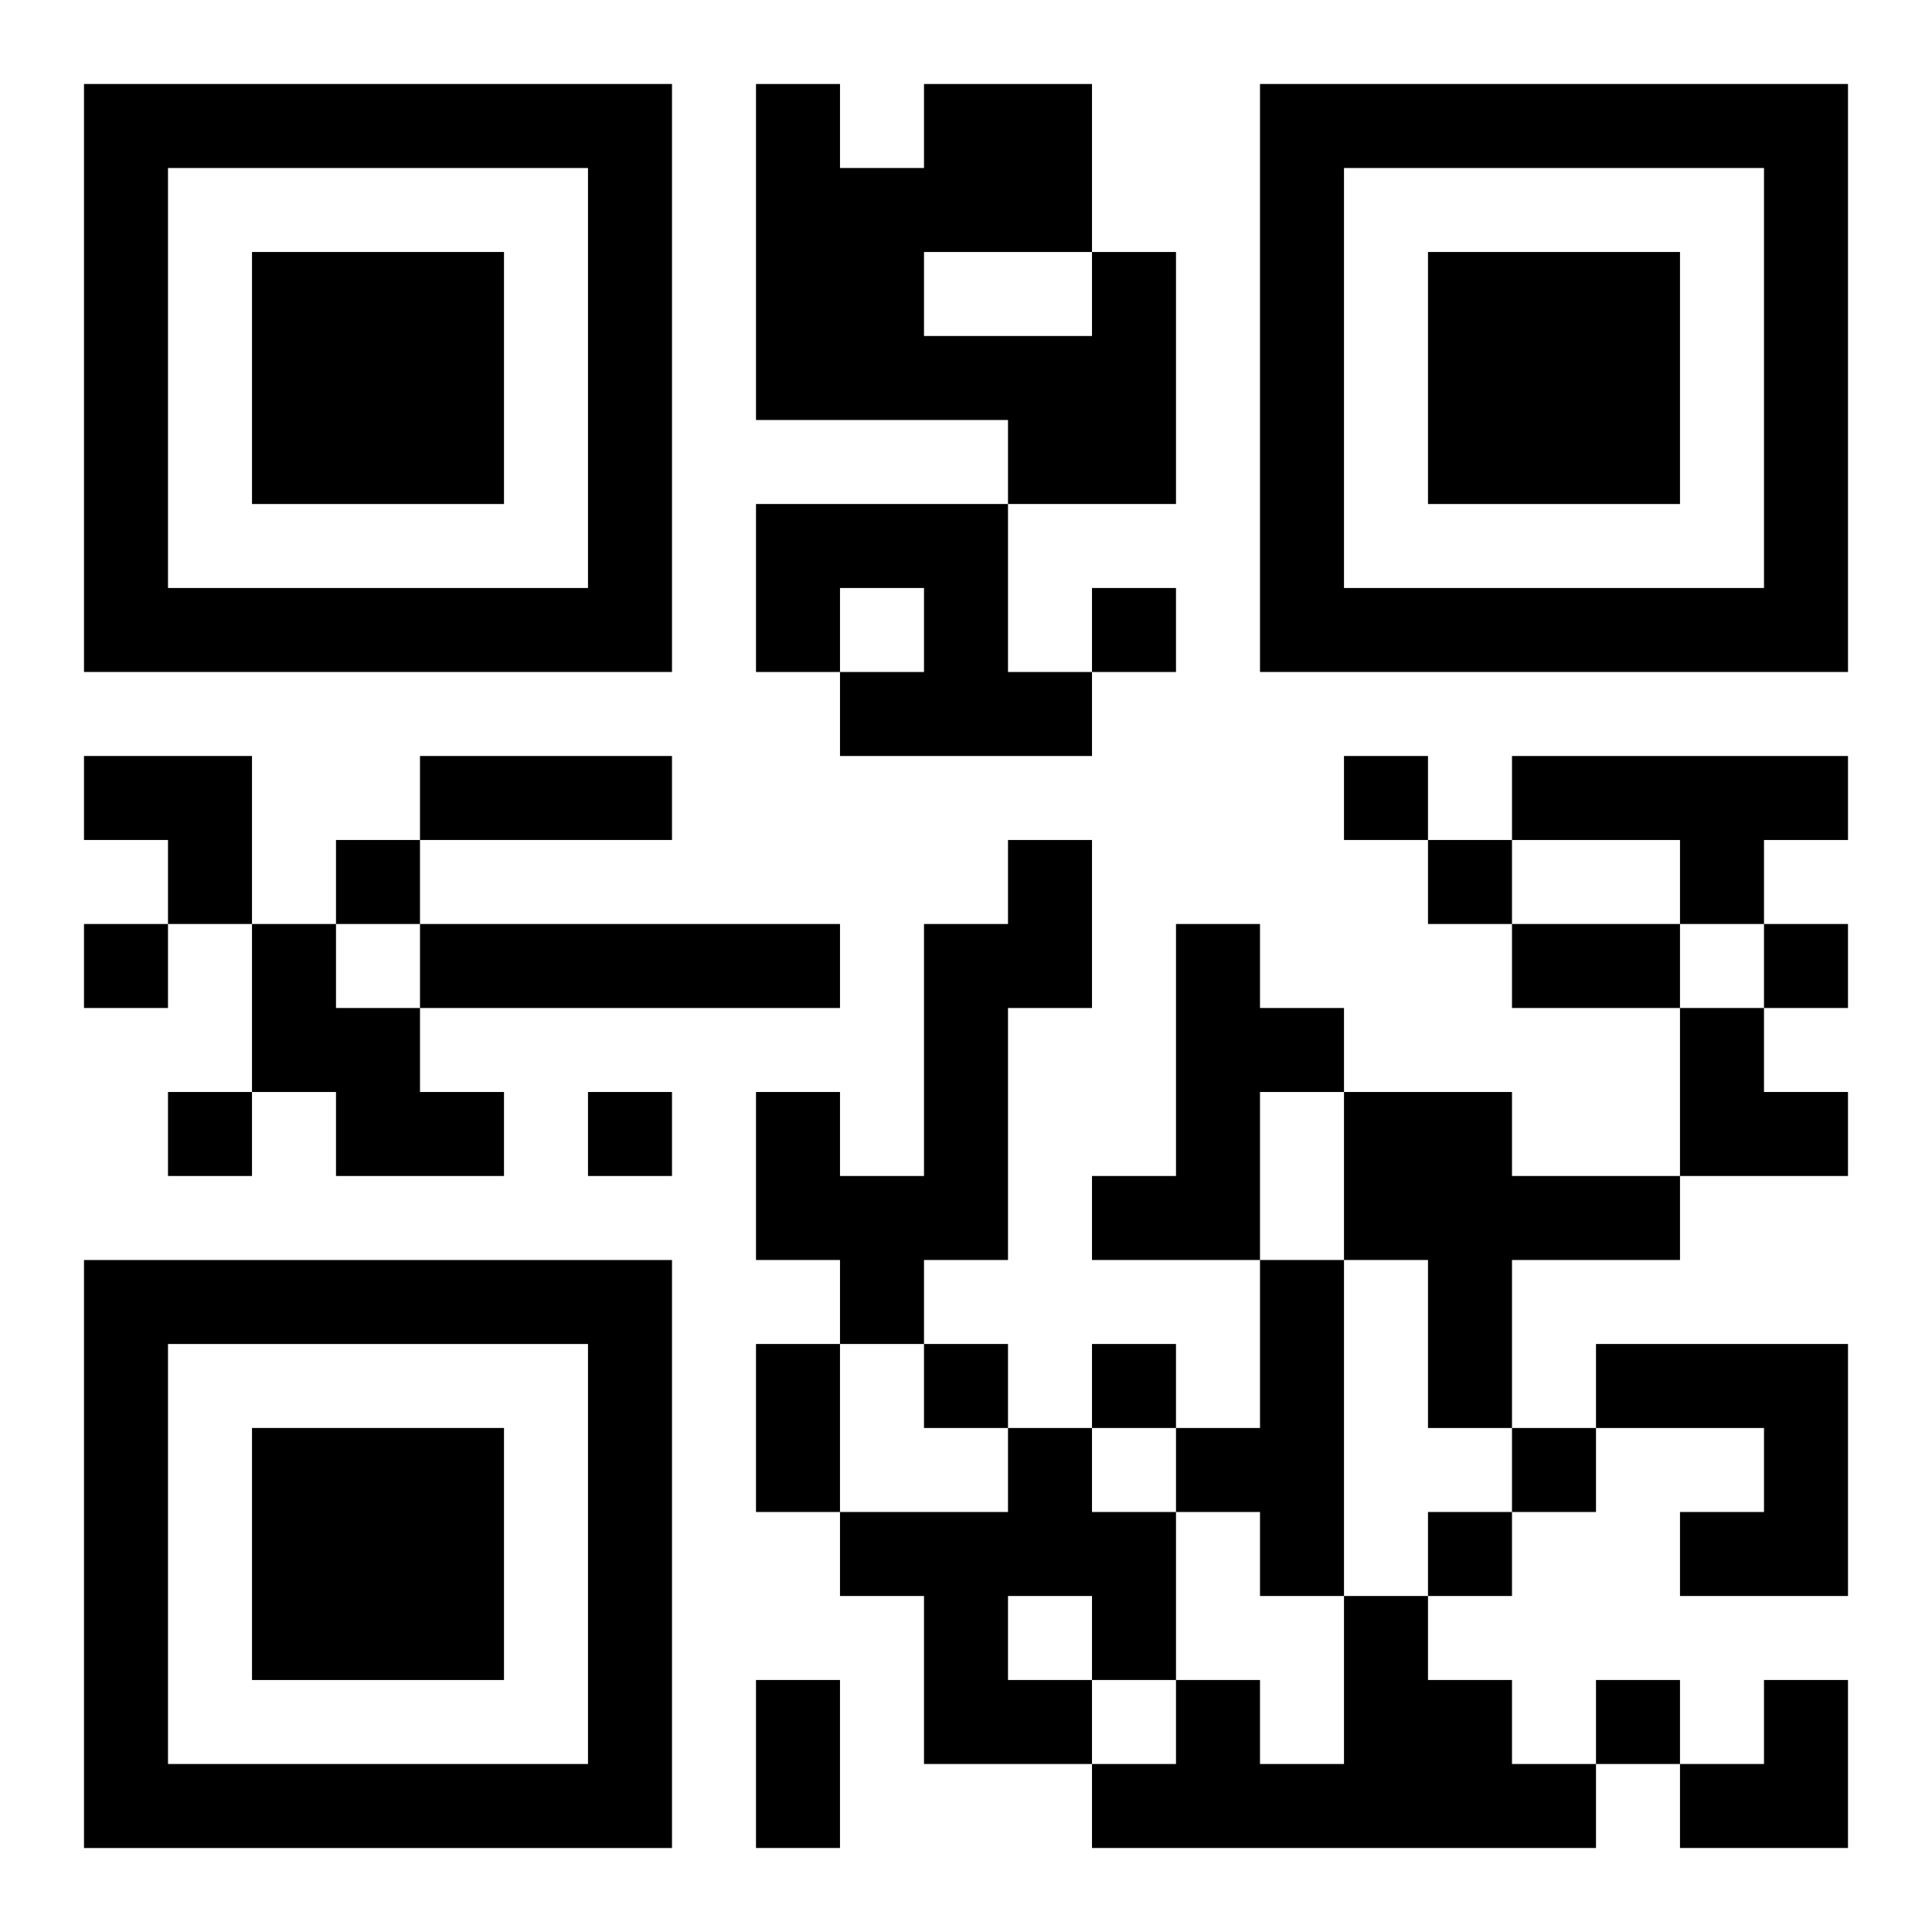
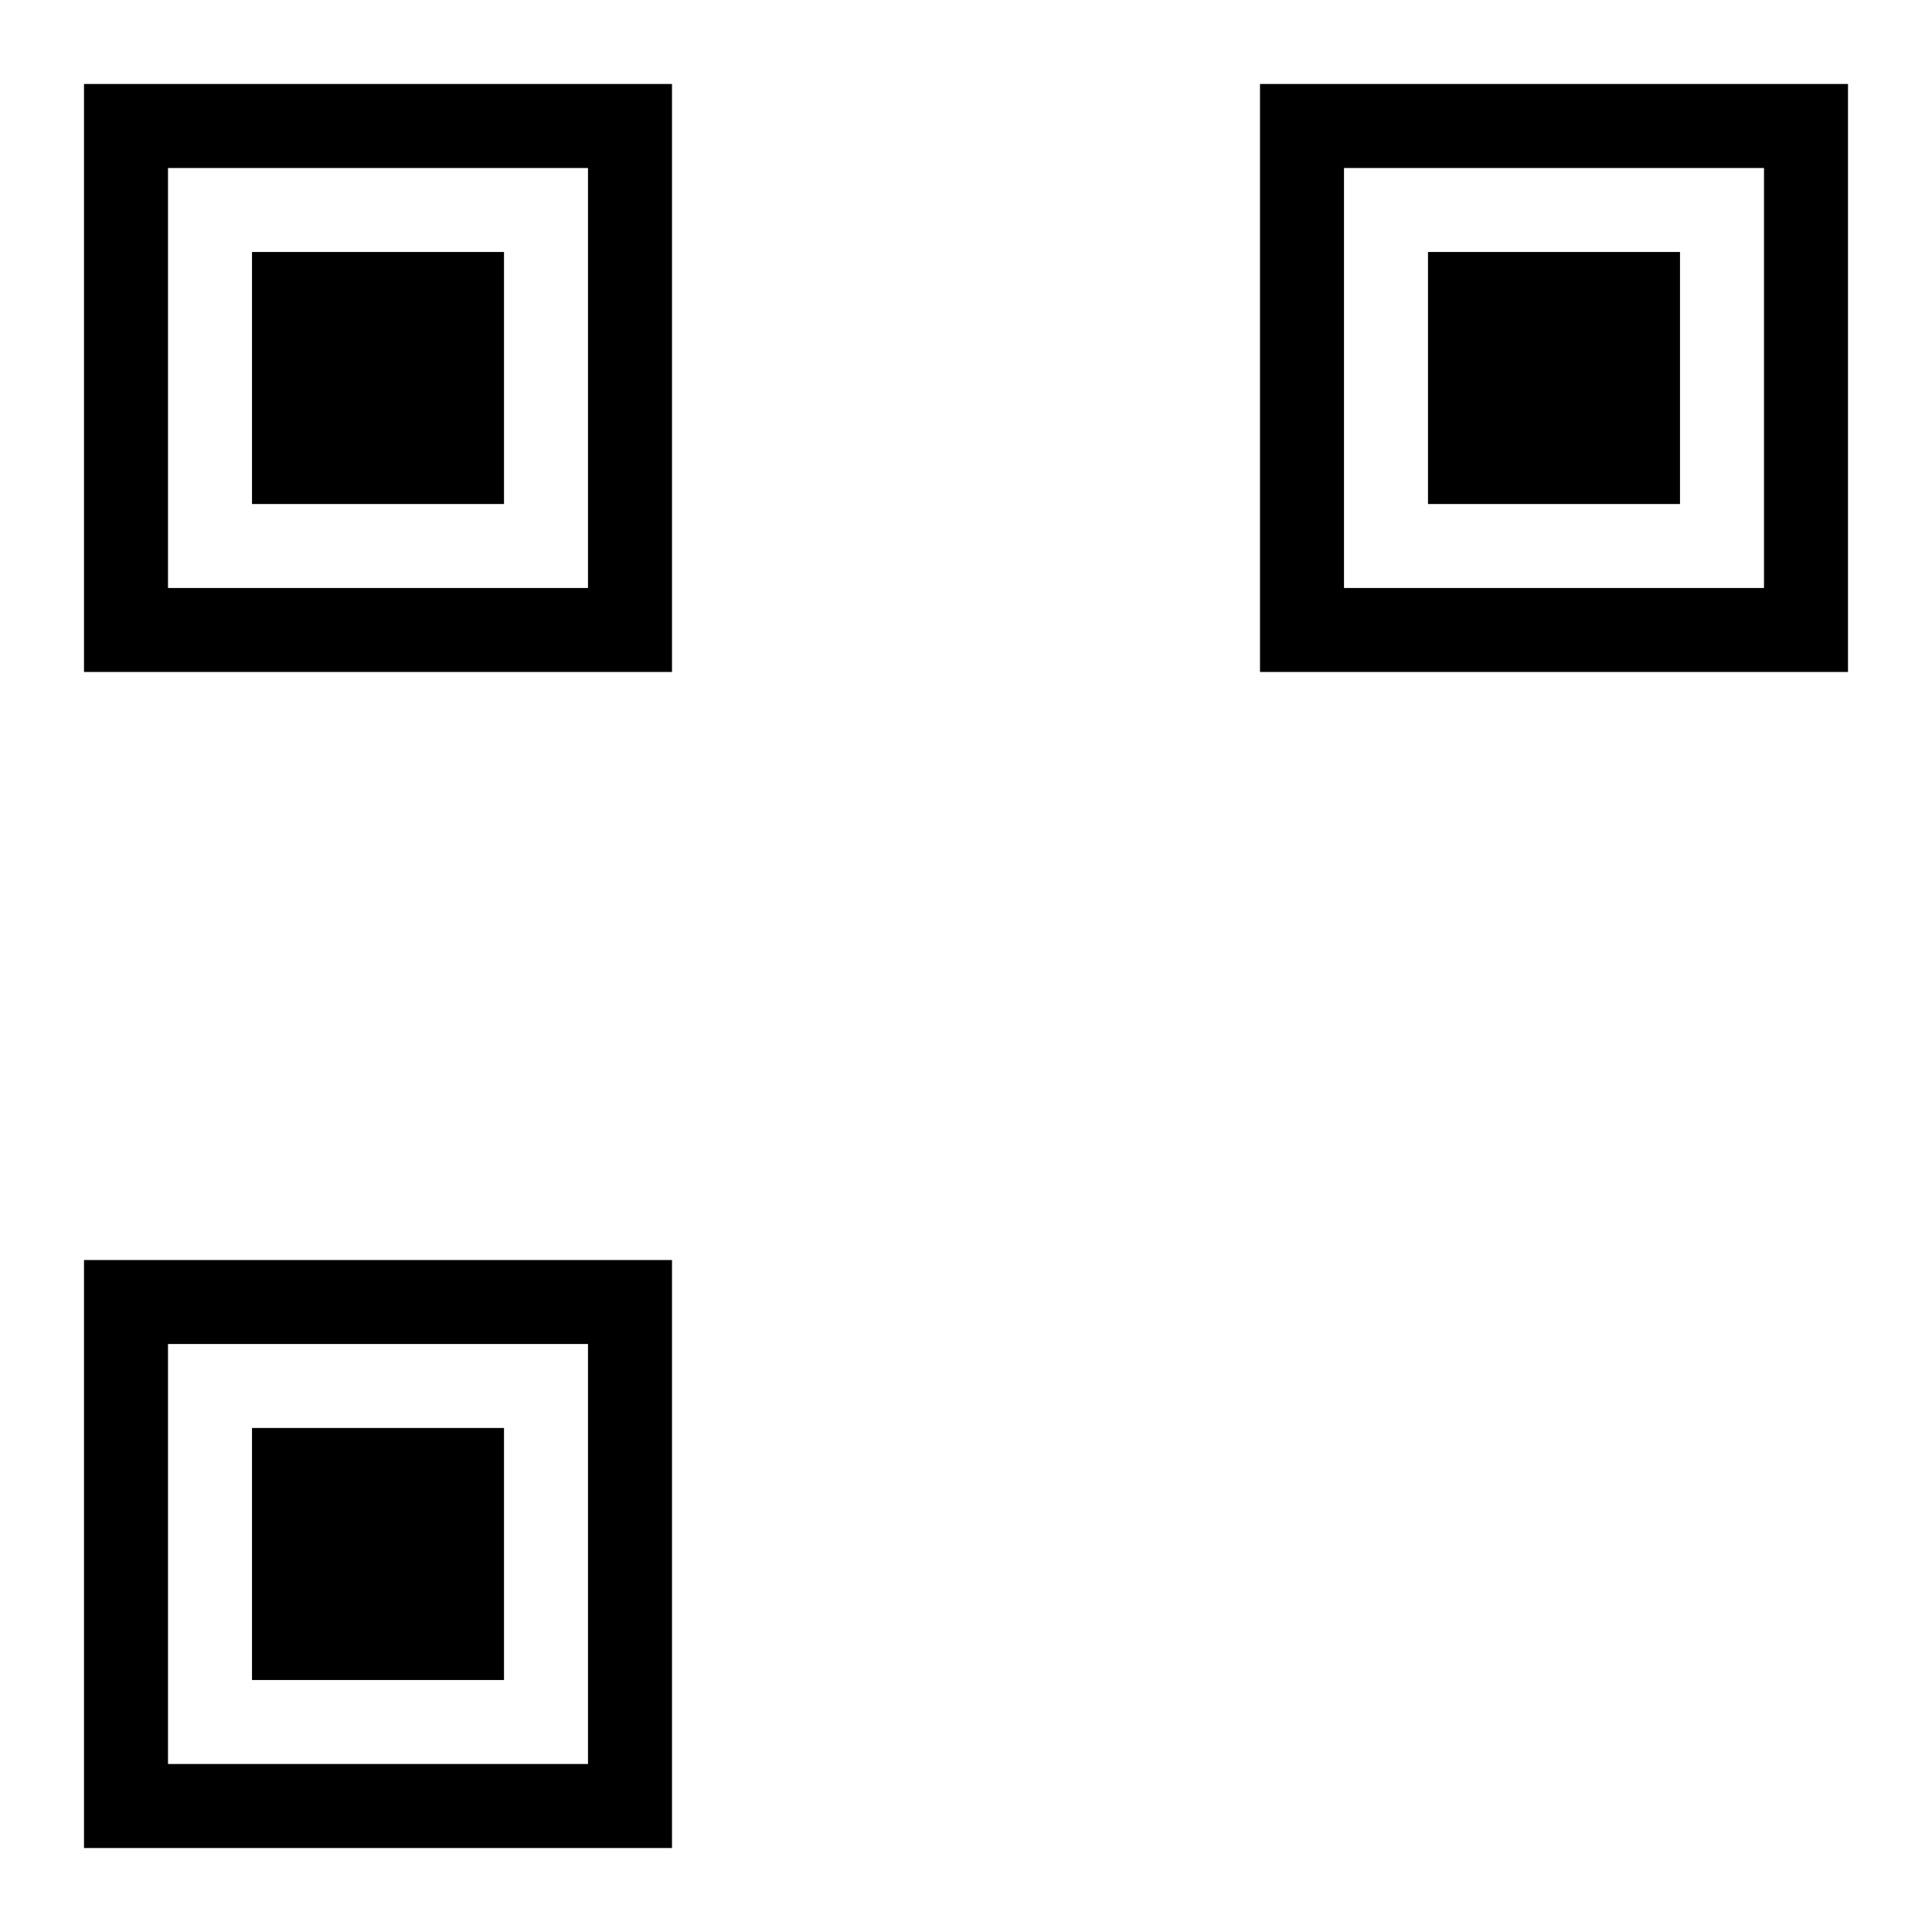
<svg xmlns="http://www.w3.org/2000/svg" xmlns:xlink="http://www.w3.org/1999/xlink" width="250" height="250" baseProfile="full" version="1.1" viewBox="-1 -1 23 23">
  <symbol id="a">
-     <path d="m0 7v7h7v-7h-7zm1 1h5v5h-5v-5zm1 1v3h3v-3h-3z" />
+     <path d="m0 7v7h7v-7h-7zm1 1h5v5h-5v-5zm1 1v3h3v-3z" />
  </symbol>
  <use y="-7" xlink:href="#a" />
  <use y="7" xlink:href="#a" />
  <use x="14" y="-7" xlink:href="#a" />
-   <path d="m12 2h1v3h-2v-1h-3v-4h1v1h1v-1h2v2m-2 0v1h2v-1h-2m-2 3h3v2h1v1h-3v-1h1v-1h-1v1h-1v-2m9 3h4v1h-1v1h-1v-1h-2v-1m-6 1h1v2h-1v3h-1v1h-1v-1h-1v-2h1v1h1v-3h1v-1m-9 1h1v1h1v1h1v1h-2v-1h-1v-2m2 0h5v1h-5v-1m9 0h1v1h1v1h-1v2h-2v-1h1v-3m2 2h2v1h2v1h-2v2h-1v-2h-1v-2m-1 2h1v4h-1v-1h-1v-1h1v-2m4 1h3v3h-2v-1h1v-1h-2v-1m-7 1h1v1h1v2h-1v1h-2v-2h-1v-1h2v-1m0 2v1h1v-1h-1m4 0h1v1h1v1h1v1h-6v-1h1v-1h1v1h1v-2m-3-12v1h1v-1h-1m3 2v1h1v-1h-1m-12 1v1h1v-1h-1m13 0v1h1v-1h-1m-16 1v1h1v-1h-1m20 0v1h1v-1h-1m-19 2v1h1v-1h-1m5 0v1h1v-1h-1m4 3v1h1v-1h-1m2 0v1h1v-1h-1m5 1v1h1v-1h-1m-1 1v1h1v-1h-1m2 2v1h1v-1h-1m-14-11h3v1h-3v-1m13 2h2v1h-2v-1m-9 5h1v2h-1v-2m0 4h1v2h-1v-2m-8-11h2v2h-1v-1h-1zm19 3h1v1h1v1h-2zm0 8m1 0h1v2h-2v-1h1z" />
</svg>